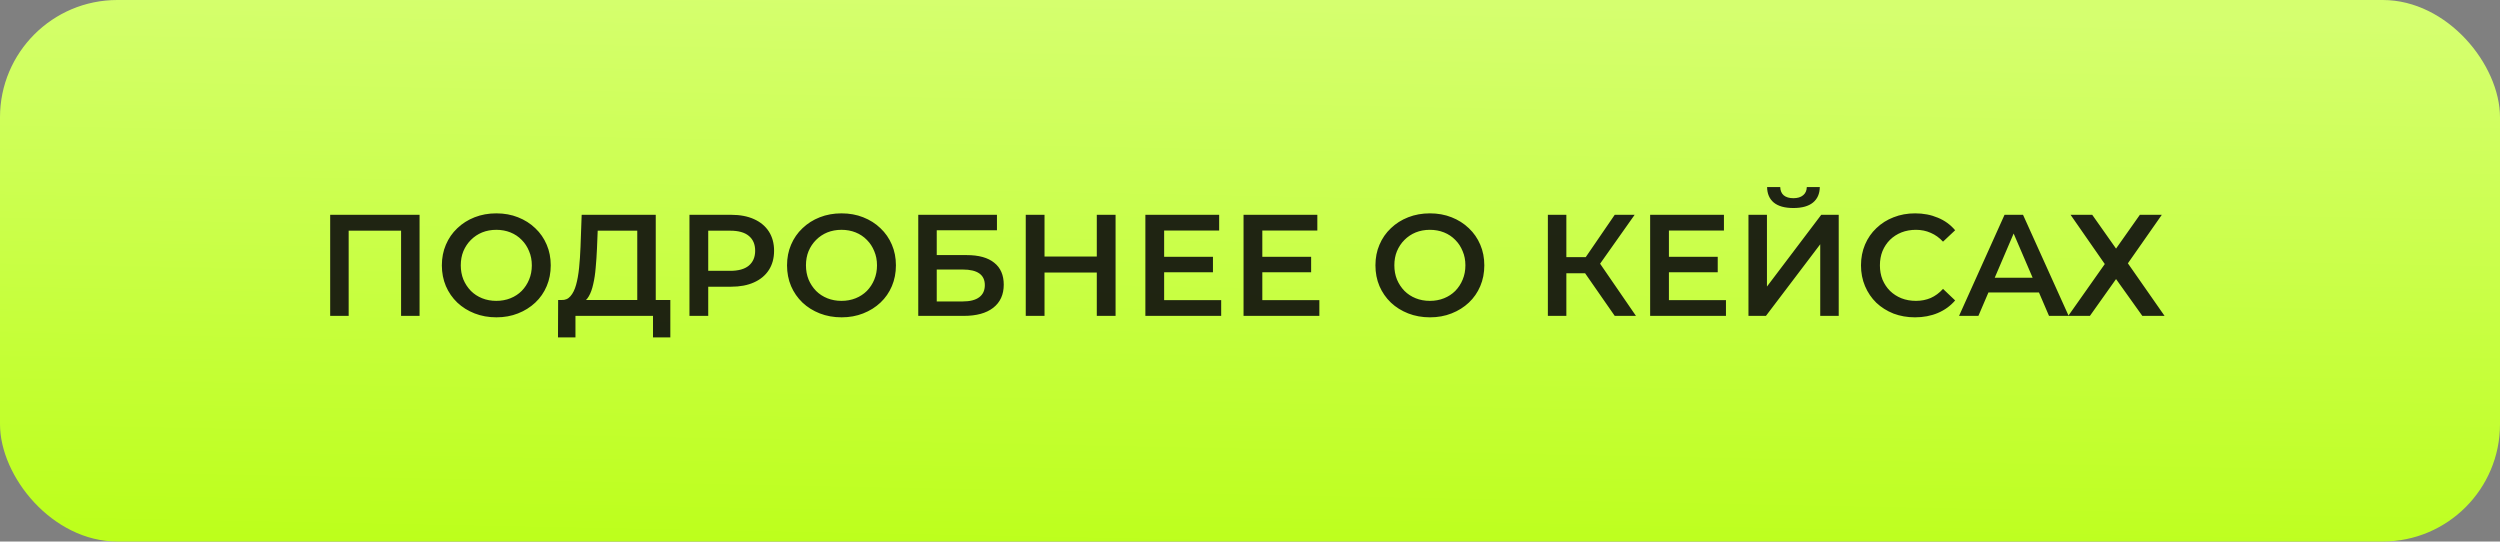
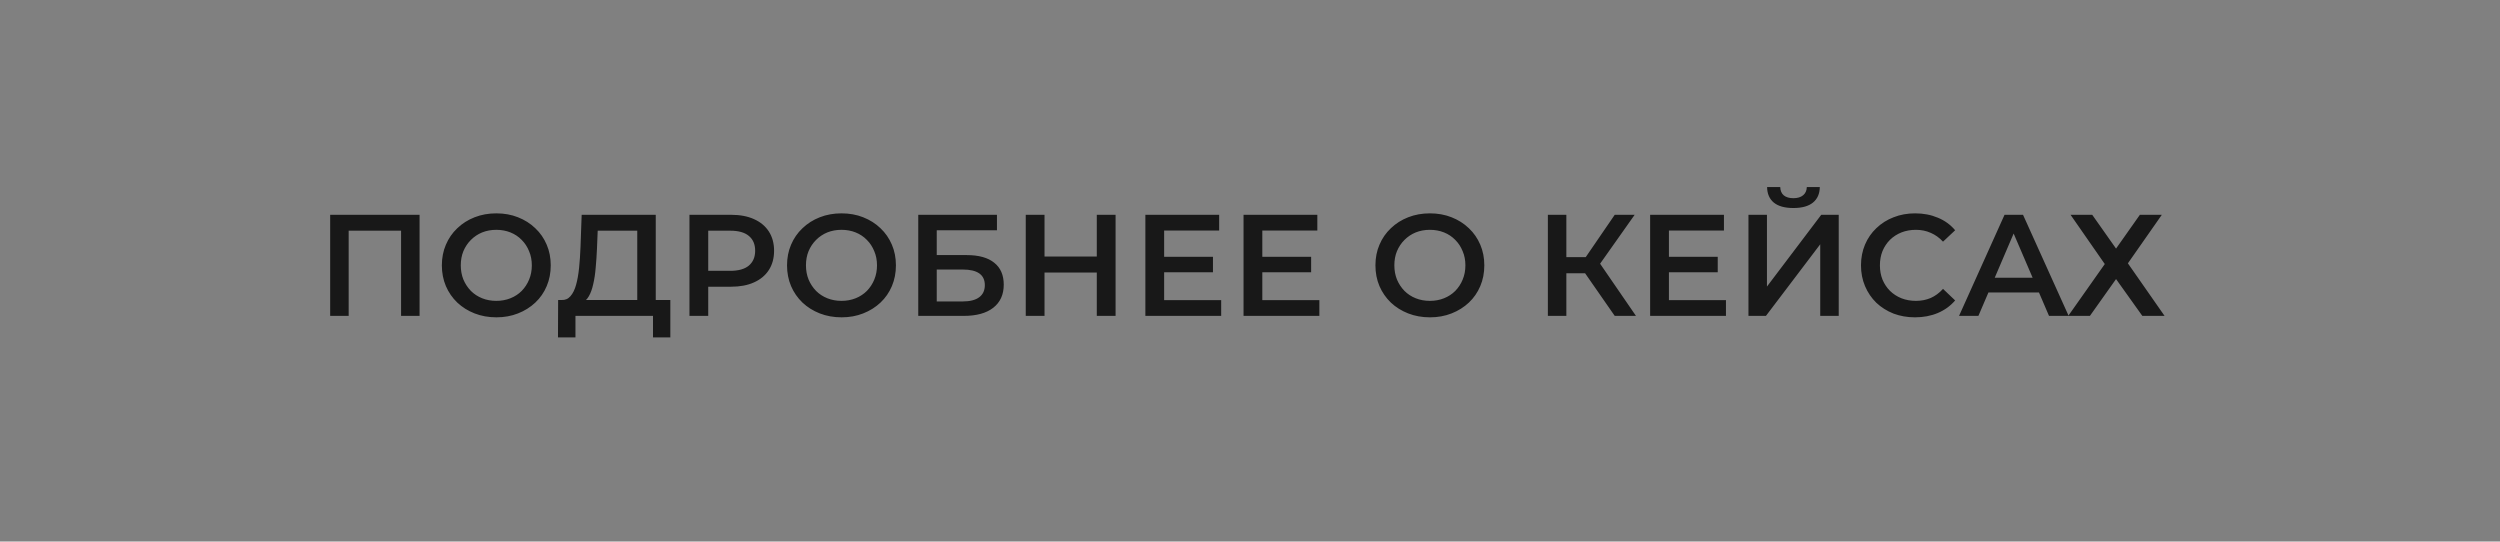
<svg xmlns="http://www.w3.org/2000/svg" width="277" height="60" viewBox="0 0 277 60" fill="none">
  <rect x="0" y="0" width="277" height="60" fill="#808080" stroke="none" />
-   <rect width="277" height="60" rx="13" fill="url(#paint0_linear_152_164)" />
  <path opacity="0.9" d="M36.584 35V23.8H46.488V35H44.44V25.048L44.92 25.56H38.152L38.632 25.048V35H36.584ZM55.006 35.16C54.132 35.16 53.326 35.016 52.59 34.728C51.854 34.44 51.214 34.04 50.67 33.528C50.126 33.005 49.705 32.397 49.406 31.704C49.108 31 48.958 30.232 48.958 29.4C48.958 28.568 49.108 27.805 49.406 27.112C49.705 26.408 50.126 25.8 50.67 25.288C51.214 24.765 51.854 24.36 52.59 24.072C53.326 23.784 54.126 23.64 54.99 23.64C55.865 23.64 56.665 23.784 57.39 24.072C58.126 24.36 58.766 24.765 59.31 25.288C59.854 25.8 60.276 26.408 60.574 27.112C60.873 27.805 61.022 28.568 61.022 29.4C61.022 30.232 60.873 31 60.574 31.704C60.276 32.408 59.854 33.016 59.31 33.528C58.766 34.04 58.126 34.44 57.39 34.728C56.665 35.016 55.87 35.16 55.006 35.16ZM54.99 33.336C55.556 33.336 56.078 33.24 56.558 33.048C57.038 32.856 57.454 32.584 57.806 32.232C58.158 31.869 58.43 31.453 58.622 30.984C58.825 30.504 58.926 29.976 58.926 29.4C58.926 28.824 58.825 28.301 58.622 27.832C58.43 27.352 58.158 26.936 57.806 26.584C57.454 26.221 57.038 25.944 56.558 25.752C56.078 25.56 55.556 25.464 54.99 25.464C54.425 25.464 53.902 25.56 53.422 25.752C52.953 25.944 52.537 26.221 52.174 26.584C51.822 26.936 51.545 27.352 51.342 27.832C51.15 28.301 51.054 28.824 51.054 29.4C51.054 29.965 51.15 30.488 51.342 30.968C51.545 31.448 51.822 31.869 52.174 32.232C52.526 32.584 52.942 32.856 53.422 33.048C53.902 33.24 54.425 33.336 54.99 33.336ZM70.609 34.04V25.56H66.225L66.145 27.544C66.113 28.291 66.065 29 66.001 29.672C65.948 30.333 65.857 30.936 65.729 31.48C65.612 32.024 65.447 32.477 65.233 32.84C65.02 33.203 64.759 33.443 64.449 33.56L62.209 33.24C62.615 33.261 62.945 33.123 63.201 32.824C63.468 32.525 63.676 32.109 63.825 31.576C63.975 31.043 64.087 30.419 64.161 29.704C64.236 28.979 64.289 28.195 64.321 27.352L64.449 23.8H72.657V34.04H70.609ZM61.825 37.384L61.841 33.24H74.273V37.384H72.353V35H63.761V37.384H61.825ZM76.392 35V23.8H81C81.992 23.8 82.84 23.96 83.544 24.28C84.258 24.6 84.808 25.059 85.192 25.656C85.576 26.253 85.768 26.963 85.768 27.784C85.768 28.605 85.576 29.315 85.192 29.912C84.808 30.509 84.258 30.968 83.544 31.288C82.84 31.608 81.992 31.768 81 31.768H77.544L78.472 30.792V35H76.392ZM78.472 31.016L77.544 30.008H80.904C81.821 30.008 82.509 29.816 82.968 29.432C83.437 29.037 83.672 28.488 83.672 27.784C83.672 27.069 83.437 26.52 82.968 26.136C82.509 25.752 81.821 25.56 80.904 25.56H77.544L78.472 24.536V31.016ZM93.252 35.16C92.377 35.16 91.572 35.016 90.836 34.728C90.1 34.44 89.46 34.04 88.916 33.528C88.372 33.005 87.95 32.397 87.652 31.704C87.353 31 87.204 30.232 87.204 29.4C87.204 28.568 87.353 27.805 87.652 27.112C87.95 26.408 88.372 25.8 88.916 25.288C89.46 24.765 90.1 24.36 90.836 24.072C91.572 23.784 92.372 23.64 93.236 23.64C94.11 23.64 94.91 23.784 95.636 24.072C96.372 24.36 97.012 24.765 97.556 25.288C98.1 25.8 98.521 26.408 98.82 27.112C99.118 27.805 99.268 28.568 99.268 29.4C99.268 30.232 99.118 31 98.82 31.704C98.521 32.408 98.1 33.016 97.556 33.528C97.012 34.04 96.372 34.44 95.636 34.728C94.91 35.016 94.116 35.16 93.252 35.16ZM93.236 33.336C93.801 33.336 94.324 33.24 94.804 33.048C95.284 32.856 95.7 32.584 96.052 32.232C96.404 31.869 96.676 31.453 96.868 30.984C97.07 30.504 97.172 29.976 97.172 29.4C97.172 28.824 97.07 28.301 96.868 27.832C96.676 27.352 96.404 26.936 96.052 26.584C95.7 26.221 95.284 25.944 94.804 25.752C94.324 25.56 93.801 25.464 93.236 25.464C92.67 25.464 92.148 25.56 91.668 25.752C91.198 25.944 90.782 26.221 90.42 26.584C90.068 26.936 89.79 27.352 89.588 27.832C89.396 28.301 89.3 28.824 89.3 29.4C89.3 29.965 89.396 30.488 89.588 30.968C89.79 31.448 90.068 31.869 90.42 32.232C90.772 32.584 91.188 32.856 91.668 33.048C92.148 33.24 92.67 33.336 93.236 33.336ZM101.743 35V23.8H110.463V25.512H103.791V28.264H107.103C108.447 28.264 109.466 28.547 110.159 29.112C110.863 29.667 111.215 30.477 111.215 31.544C111.215 32.643 110.826 33.496 110.047 34.104C109.279 34.701 108.191 35 106.783 35H101.743ZM103.791 33.4H106.671C107.471 33.4 108.079 33.245 108.495 32.936C108.911 32.627 109.119 32.179 109.119 31.592C109.119 30.44 108.303 29.864 106.671 29.864H103.791V33.4ZM121.525 23.8H123.605V35H121.525V23.8ZM115.733 35H113.653V23.8H115.733V35ZM121.685 30.2H115.557V28.424H121.685V30.2ZM128.827 28.456H134.395V30.168H128.827V28.456ZM128.987 33.256H135.307V35H126.907V23.8H135.083V25.544H128.987V33.256ZM139.705 28.456H145.273V30.168H139.705V28.456ZM139.865 33.256H146.185V35H137.785V23.8H145.961V25.544H139.865V33.256ZM158.446 35.16C157.571 35.16 156.766 35.016 156.03 34.728C155.294 34.44 154.654 34.04 154.11 33.528C153.566 33.005 153.145 32.397 152.846 31.704C152.547 31 152.398 30.232 152.398 29.4C152.398 28.568 152.547 27.805 152.846 27.112C153.145 26.408 153.566 25.8 154.11 25.288C154.654 24.765 155.294 24.36 156.03 24.072C156.766 23.784 157.566 23.64 158.43 23.64C159.305 23.64 160.105 23.784 160.83 24.072C161.566 24.36 162.206 24.765 162.75 25.288C163.294 25.8 163.715 26.408 164.014 27.112C164.313 27.805 164.462 28.568 164.462 29.4C164.462 30.232 164.313 31 164.014 31.704C163.715 32.408 163.294 33.016 162.75 33.528C162.206 34.04 161.566 34.44 160.83 34.728C160.105 35.016 159.31 35.16 158.446 35.16ZM158.43 33.336C158.995 33.336 159.518 33.24 159.998 33.048C160.478 32.856 160.894 32.584 161.246 32.232C161.598 31.869 161.87 31.453 162.062 30.984C162.265 30.504 162.366 29.976 162.366 29.4C162.366 28.824 162.265 28.301 162.062 27.832C161.87 27.352 161.598 26.936 161.246 26.584C160.894 26.221 160.478 25.944 159.998 25.752C159.518 25.56 158.995 25.464 158.43 25.464C157.865 25.464 157.342 25.56 156.862 25.752C156.393 25.944 155.977 26.221 155.614 26.584C155.262 26.936 154.985 27.352 154.782 27.832C154.59 28.301 154.494 28.824 154.494 29.4C154.494 29.965 154.59 30.488 154.782 30.968C154.985 31.448 155.262 31.869 155.614 32.232C155.966 32.584 156.382 32.856 156.862 33.048C157.342 33.24 157.865 33.336 158.43 33.336ZM178.912 35L175.12 29.544L176.8 28.504L181.264 35H178.912ZM171.504 35V23.8H173.552V35H171.504ZM172.928 30.28V28.488H176.704V30.28H172.928ZM176.992 29.64L175.088 29.384L178.912 23.8H181.12L176.992 29.64ZM184.756 28.456H190.324V30.168H184.756V28.456ZM184.916 33.256H191.236V35H182.836V23.8H191.012V25.544H184.916V33.256ZM193.73 35V23.8H195.778V31.752L201.794 23.8H203.73V35H201.682V27.064L195.666 35H193.73ZM198.706 23.048C197.746 23.048 197.021 22.845 196.53 22.44C196.05 22.035 195.805 21.464 195.794 20.728H197.25C197.261 21.123 197.389 21.427 197.634 21.64C197.89 21.853 198.248 21.96 198.706 21.96C199.165 21.96 199.522 21.853 199.778 21.64C200.045 21.427 200.184 21.123 200.194 20.728H201.634C201.624 21.464 201.373 22.035 200.882 22.44C200.392 22.845 199.666 23.048 198.706 23.048ZM212.182 35.16C211.329 35.16 210.534 35.021 209.798 34.744C209.073 34.456 208.438 34.056 207.894 33.544C207.361 33.021 206.945 32.408 206.646 31.704C206.348 31 206.198 30.232 206.198 29.4C206.198 28.568 206.348 27.8 206.646 27.096C206.945 26.392 207.366 25.784 207.91 25.272C208.454 24.749 209.089 24.349 209.814 24.072C210.54 23.784 211.334 23.64 212.198 23.64C213.116 23.64 213.953 23.8 214.71 24.12C215.468 24.429 216.108 24.893 216.63 25.512L215.286 26.776C214.881 26.339 214.428 26.013 213.926 25.8C213.425 25.576 212.881 25.464 212.294 25.464C211.708 25.464 211.169 25.56 210.678 25.752C210.198 25.944 209.777 26.216 209.414 26.568C209.062 26.92 208.785 27.336 208.582 27.816C208.39 28.296 208.294 28.824 208.294 29.4C208.294 29.976 208.39 30.504 208.582 30.984C208.785 31.464 209.062 31.88 209.414 32.232C209.777 32.584 210.198 32.856 210.678 33.048C211.169 33.24 211.708 33.336 212.294 33.336C212.881 33.336 213.425 33.229 213.926 33.016C214.428 32.792 214.881 32.456 215.286 32.008L216.63 33.288C216.108 33.896 215.468 34.36 214.71 34.68C213.953 35 213.11 35.16 212.182 35.16ZM217.063 35L222.103 23.8H224.151L229.207 35H227.031L222.695 24.904H223.527L219.207 35H217.063ZM219.383 32.408L219.943 30.776H225.991L226.551 32.408H219.383ZM229.418 23.8H231.818L234.458 27.544L237.098 23.8H239.53L235.77 29.176L239.834 35H237.37L234.458 30.92L231.562 35H229.162L233.21 29.256L229.418 23.8Z" fill="#0D0D0D" />
  <defs>
    <linearGradient id="paint0_linear_152_164" x1="135.837" y1="-2.67208e-07" x2="134.245" y2="81.469" gradientUnits="userSpaceOnUse">
      <stop stop-color="#D5FF6F" />
      <stop offset="1" stop-color="#B5FF00" />
    </linearGradient>
  </defs>
</svg>